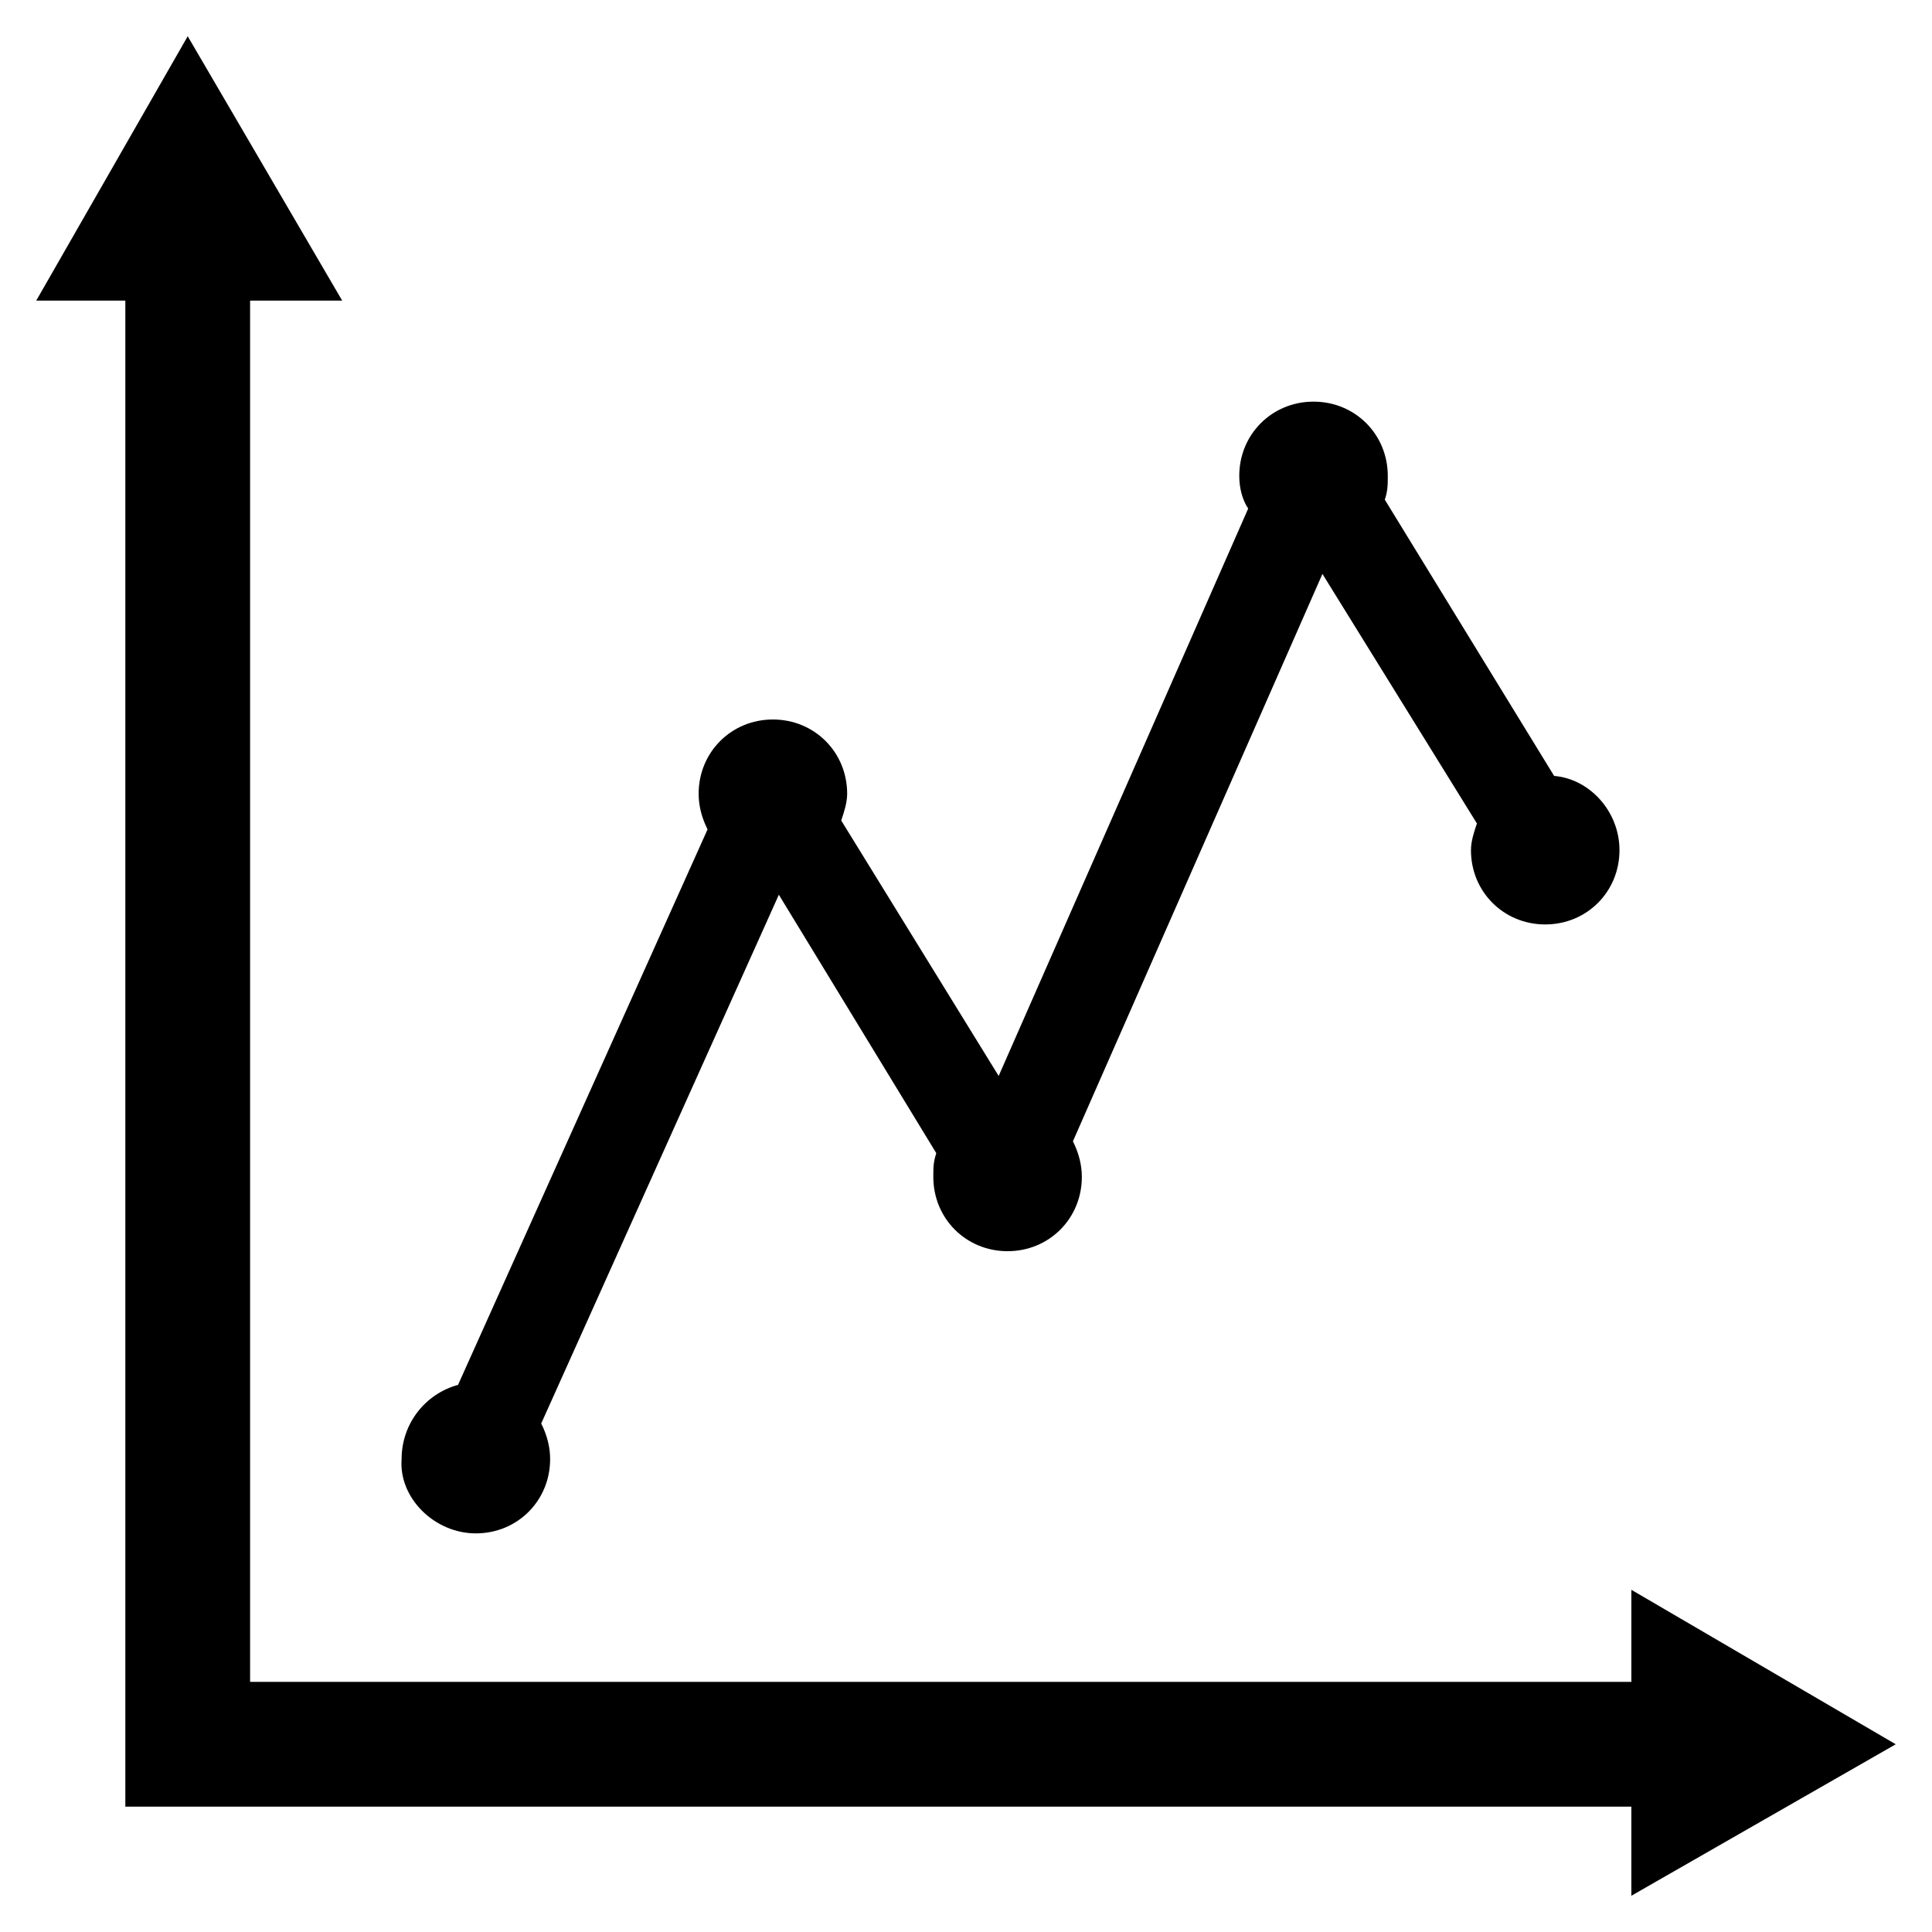
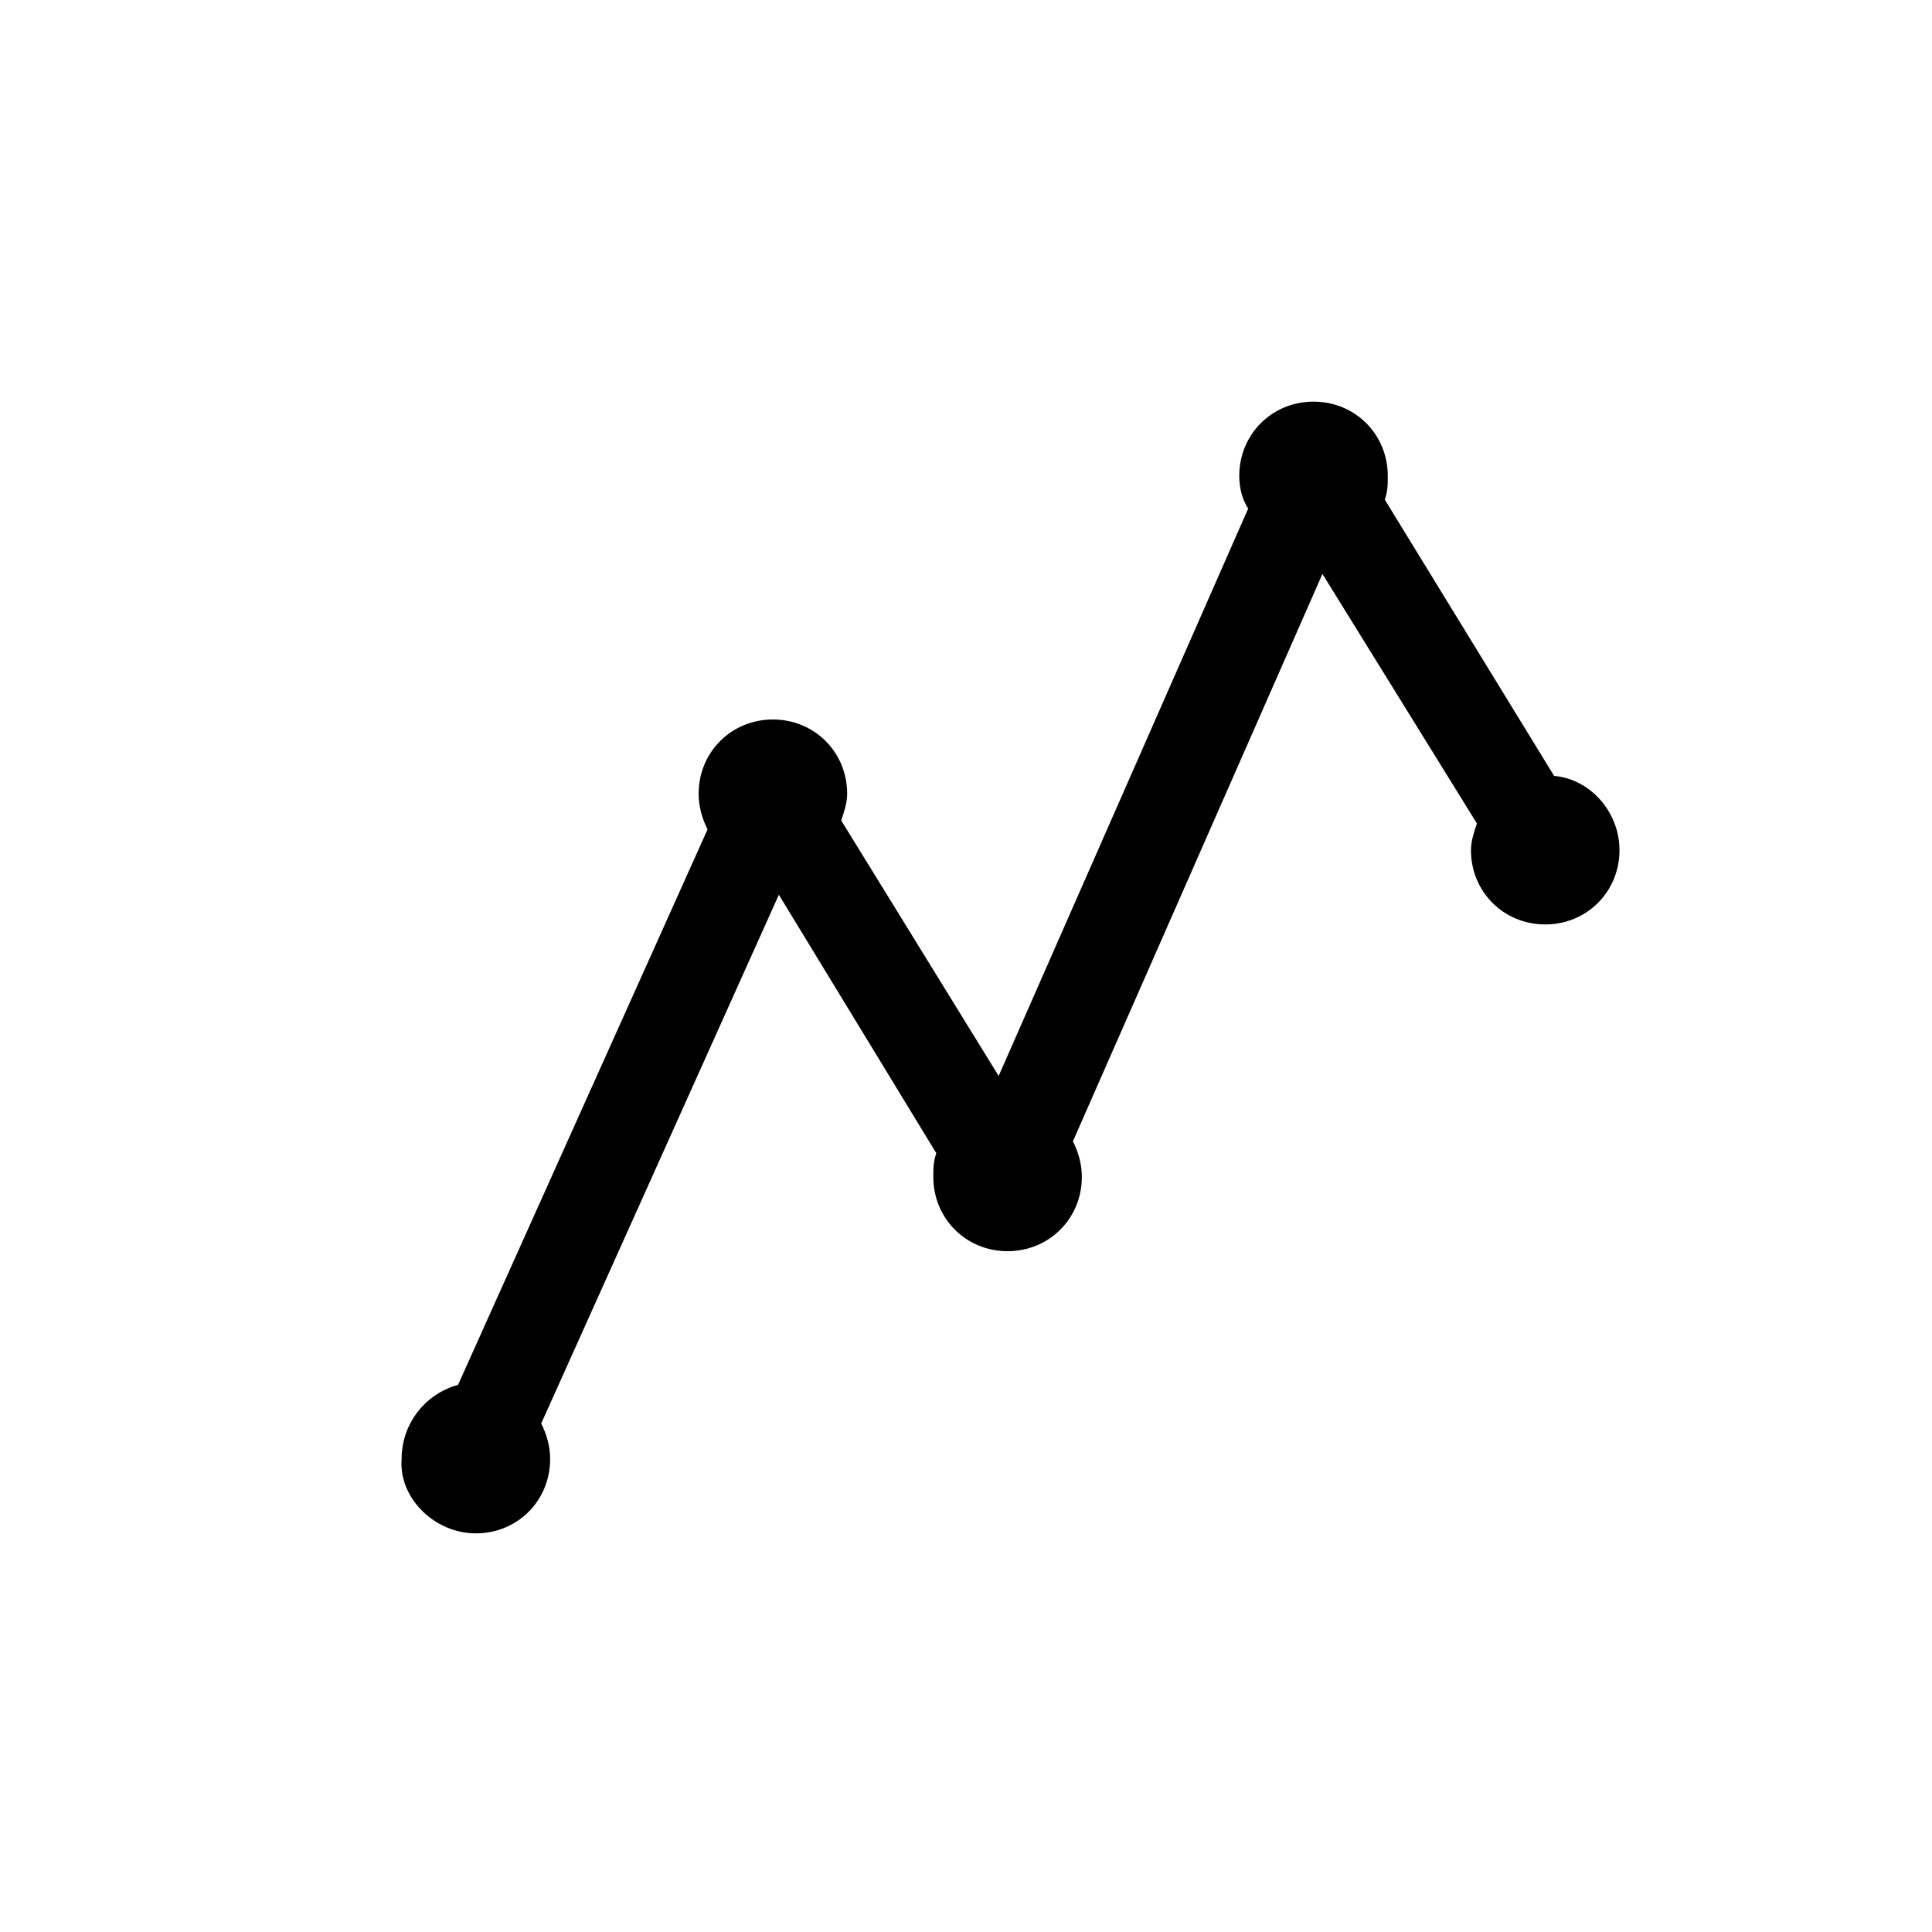
<svg xmlns="http://www.w3.org/2000/svg" fill="#000000" width="800px" height="800px" version="1.1" viewBox="144 144 512 512">
  <g>
-     <path d="m646.39 606.25-70.062-40.934v24.402h-366.05v-366.05h24.406l-40.938-70.059-40.145 70.059h23.613v399.11h399.11v23.617z" />
    <path d="m270.11 550.36c11.02 0 19.68-8.66 19.68-19.68 0-3.148-0.789-6.297-2.363-9.445l62.977-140.12 41.723 68.488c-0.789 2.363-0.789 3.938-0.789 6.297 0 11.02 8.66 19.68 19.68 19.68s19.68-8.66 19.68-19.68c0-3.148-0.789-6.297-2.363-9.445l66.125-150.36 40.934 66.125c-0.789 2.363-1.574 4.723-1.574 7.086 0 11.02 8.66 19.68 19.68 19.68 11.02 0 19.68-8.66 19.68-19.68 0-10.234-7.871-18.895-17.32-19.68l-44.871-73.211c0.789-2.363 0.789-3.938 0.789-6.297 0-11.02-8.66-19.68-19.68-19.68s-19.68 8.66-19.68 19.68c0 3.148 0.789 6.297 2.363 8.66l-66.125 150.36-41.723-67.699c0.789-2.363 1.574-4.723 1.574-7.086 0-11.02-8.66-19.68-19.68-19.68s-19.68 8.66-19.68 19.68c0 3.148 0.789 6.297 2.363 9.445l-66.125 147.21c-8.66 2.363-14.957 10.234-14.957 19.68-0.781 10.227 8.664 19.676 19.684 19.676z" />
  </g>
</svg>